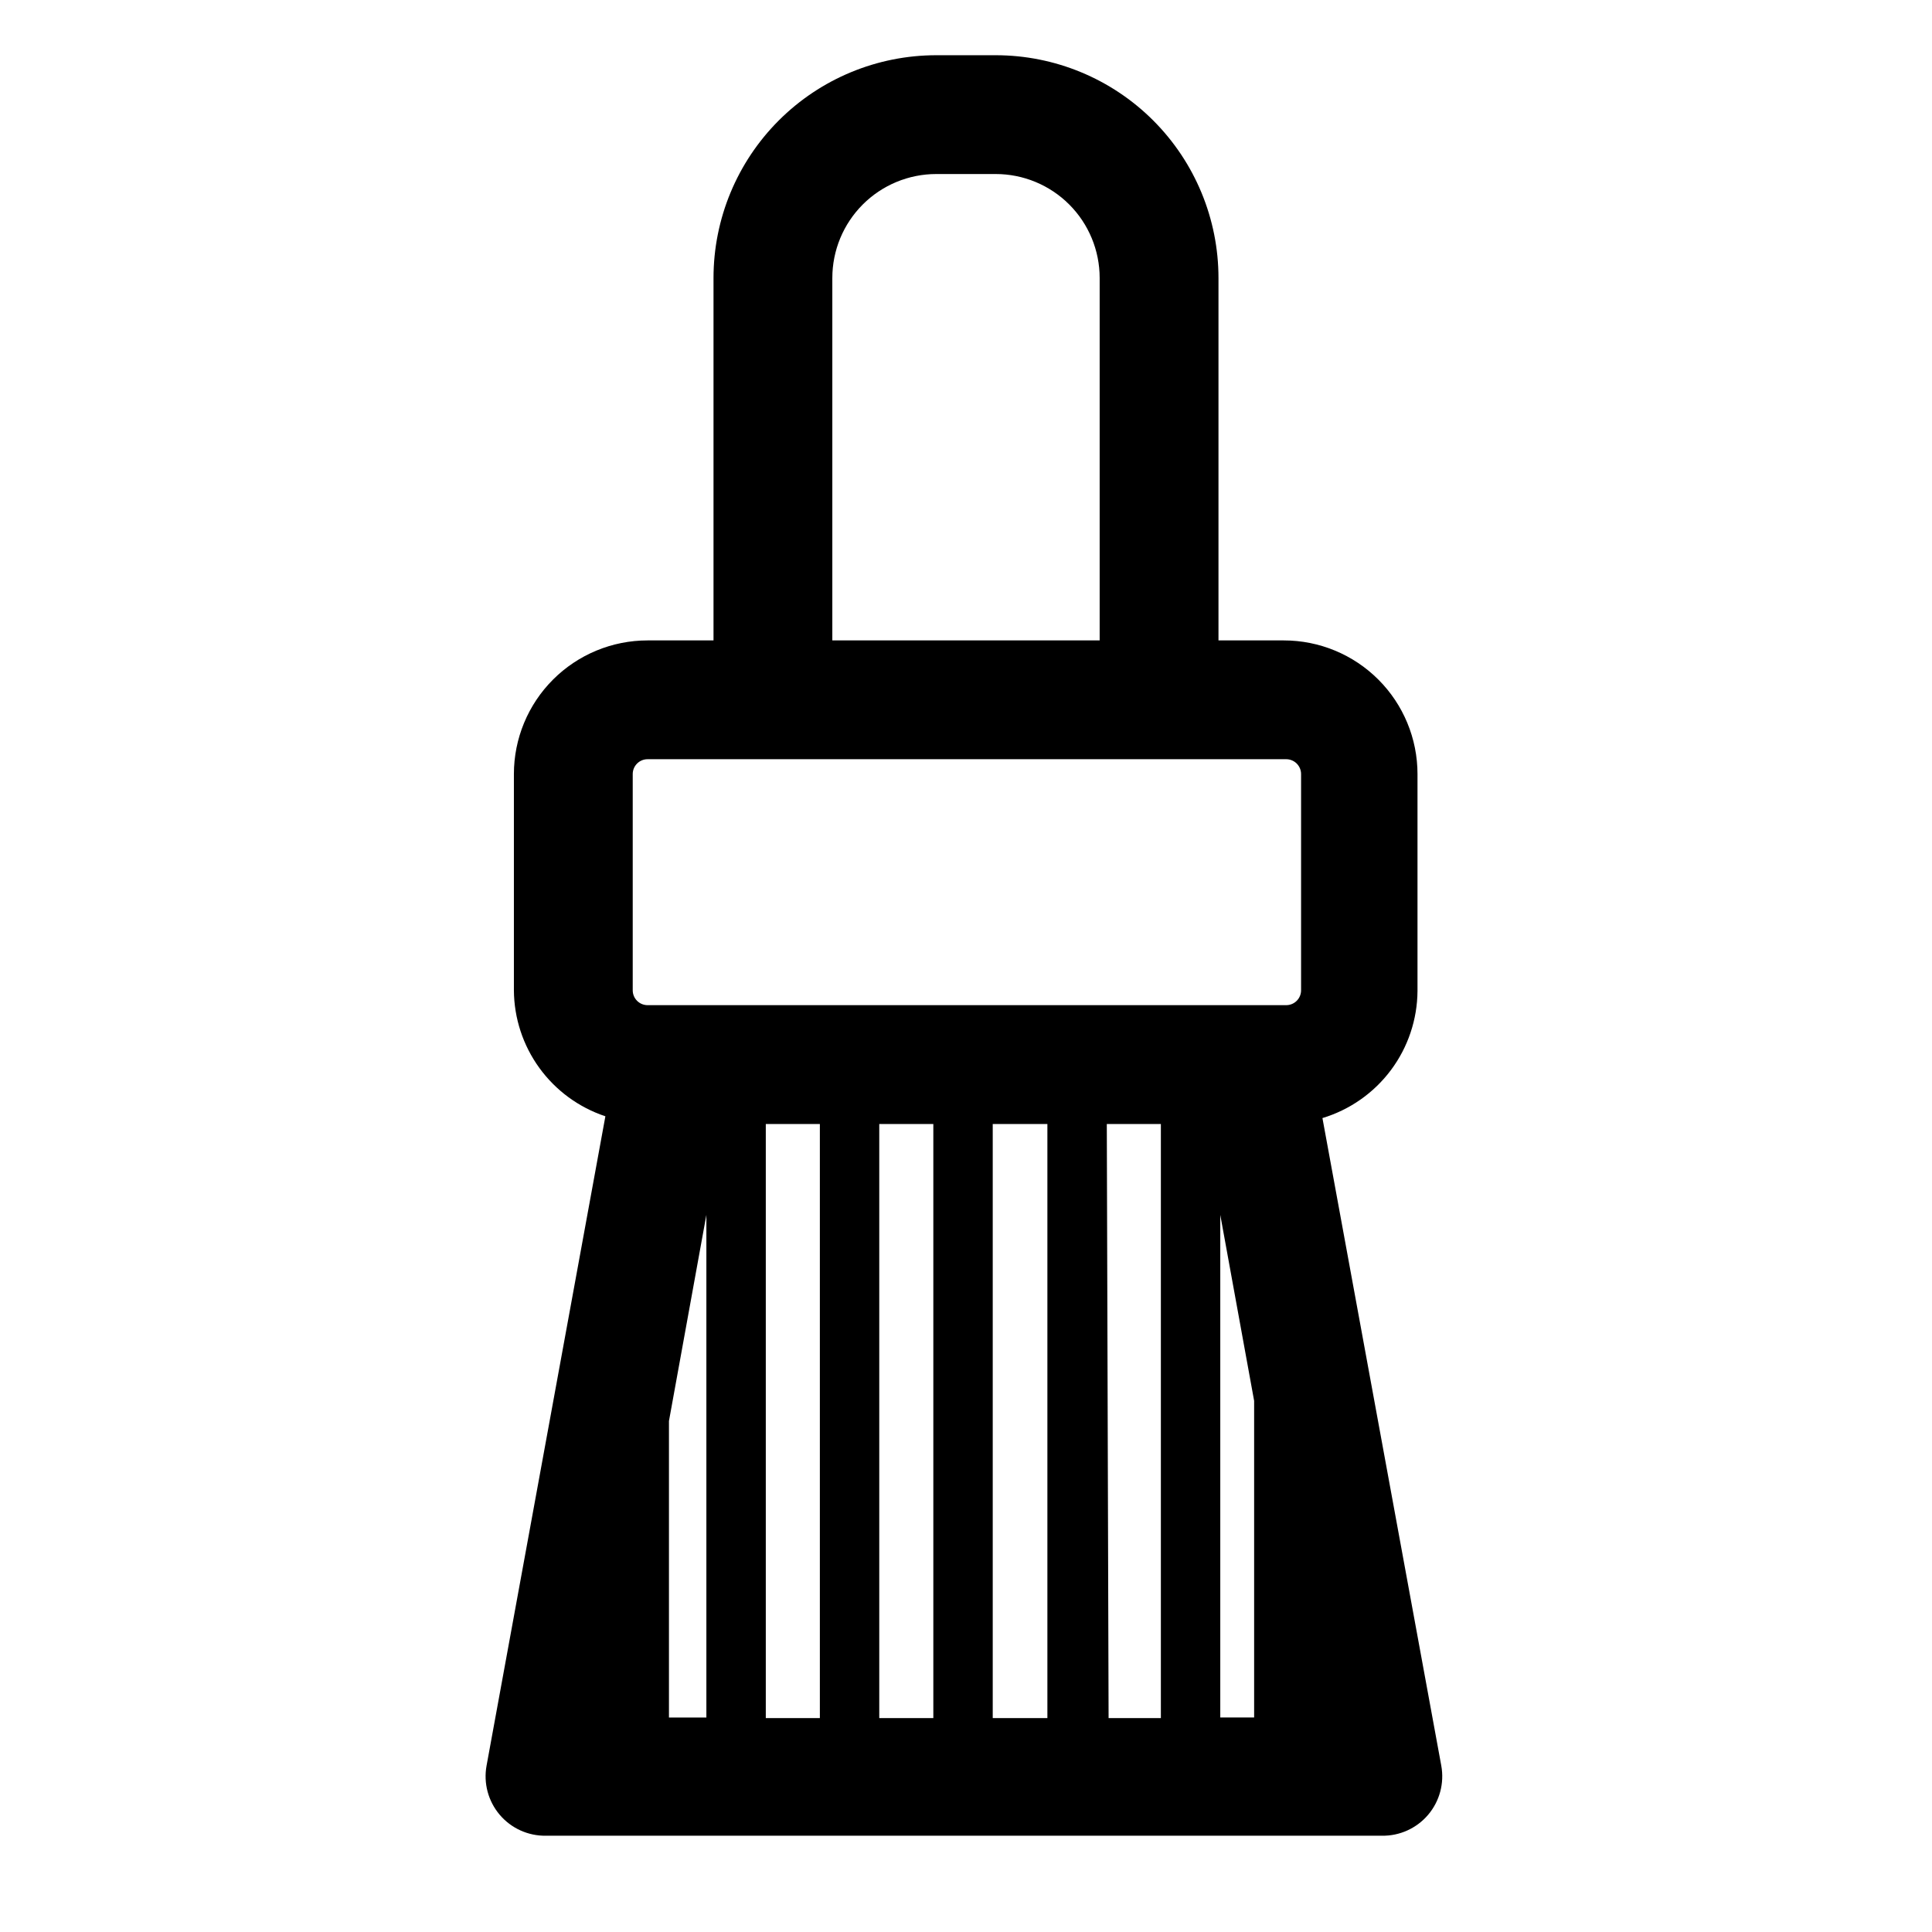
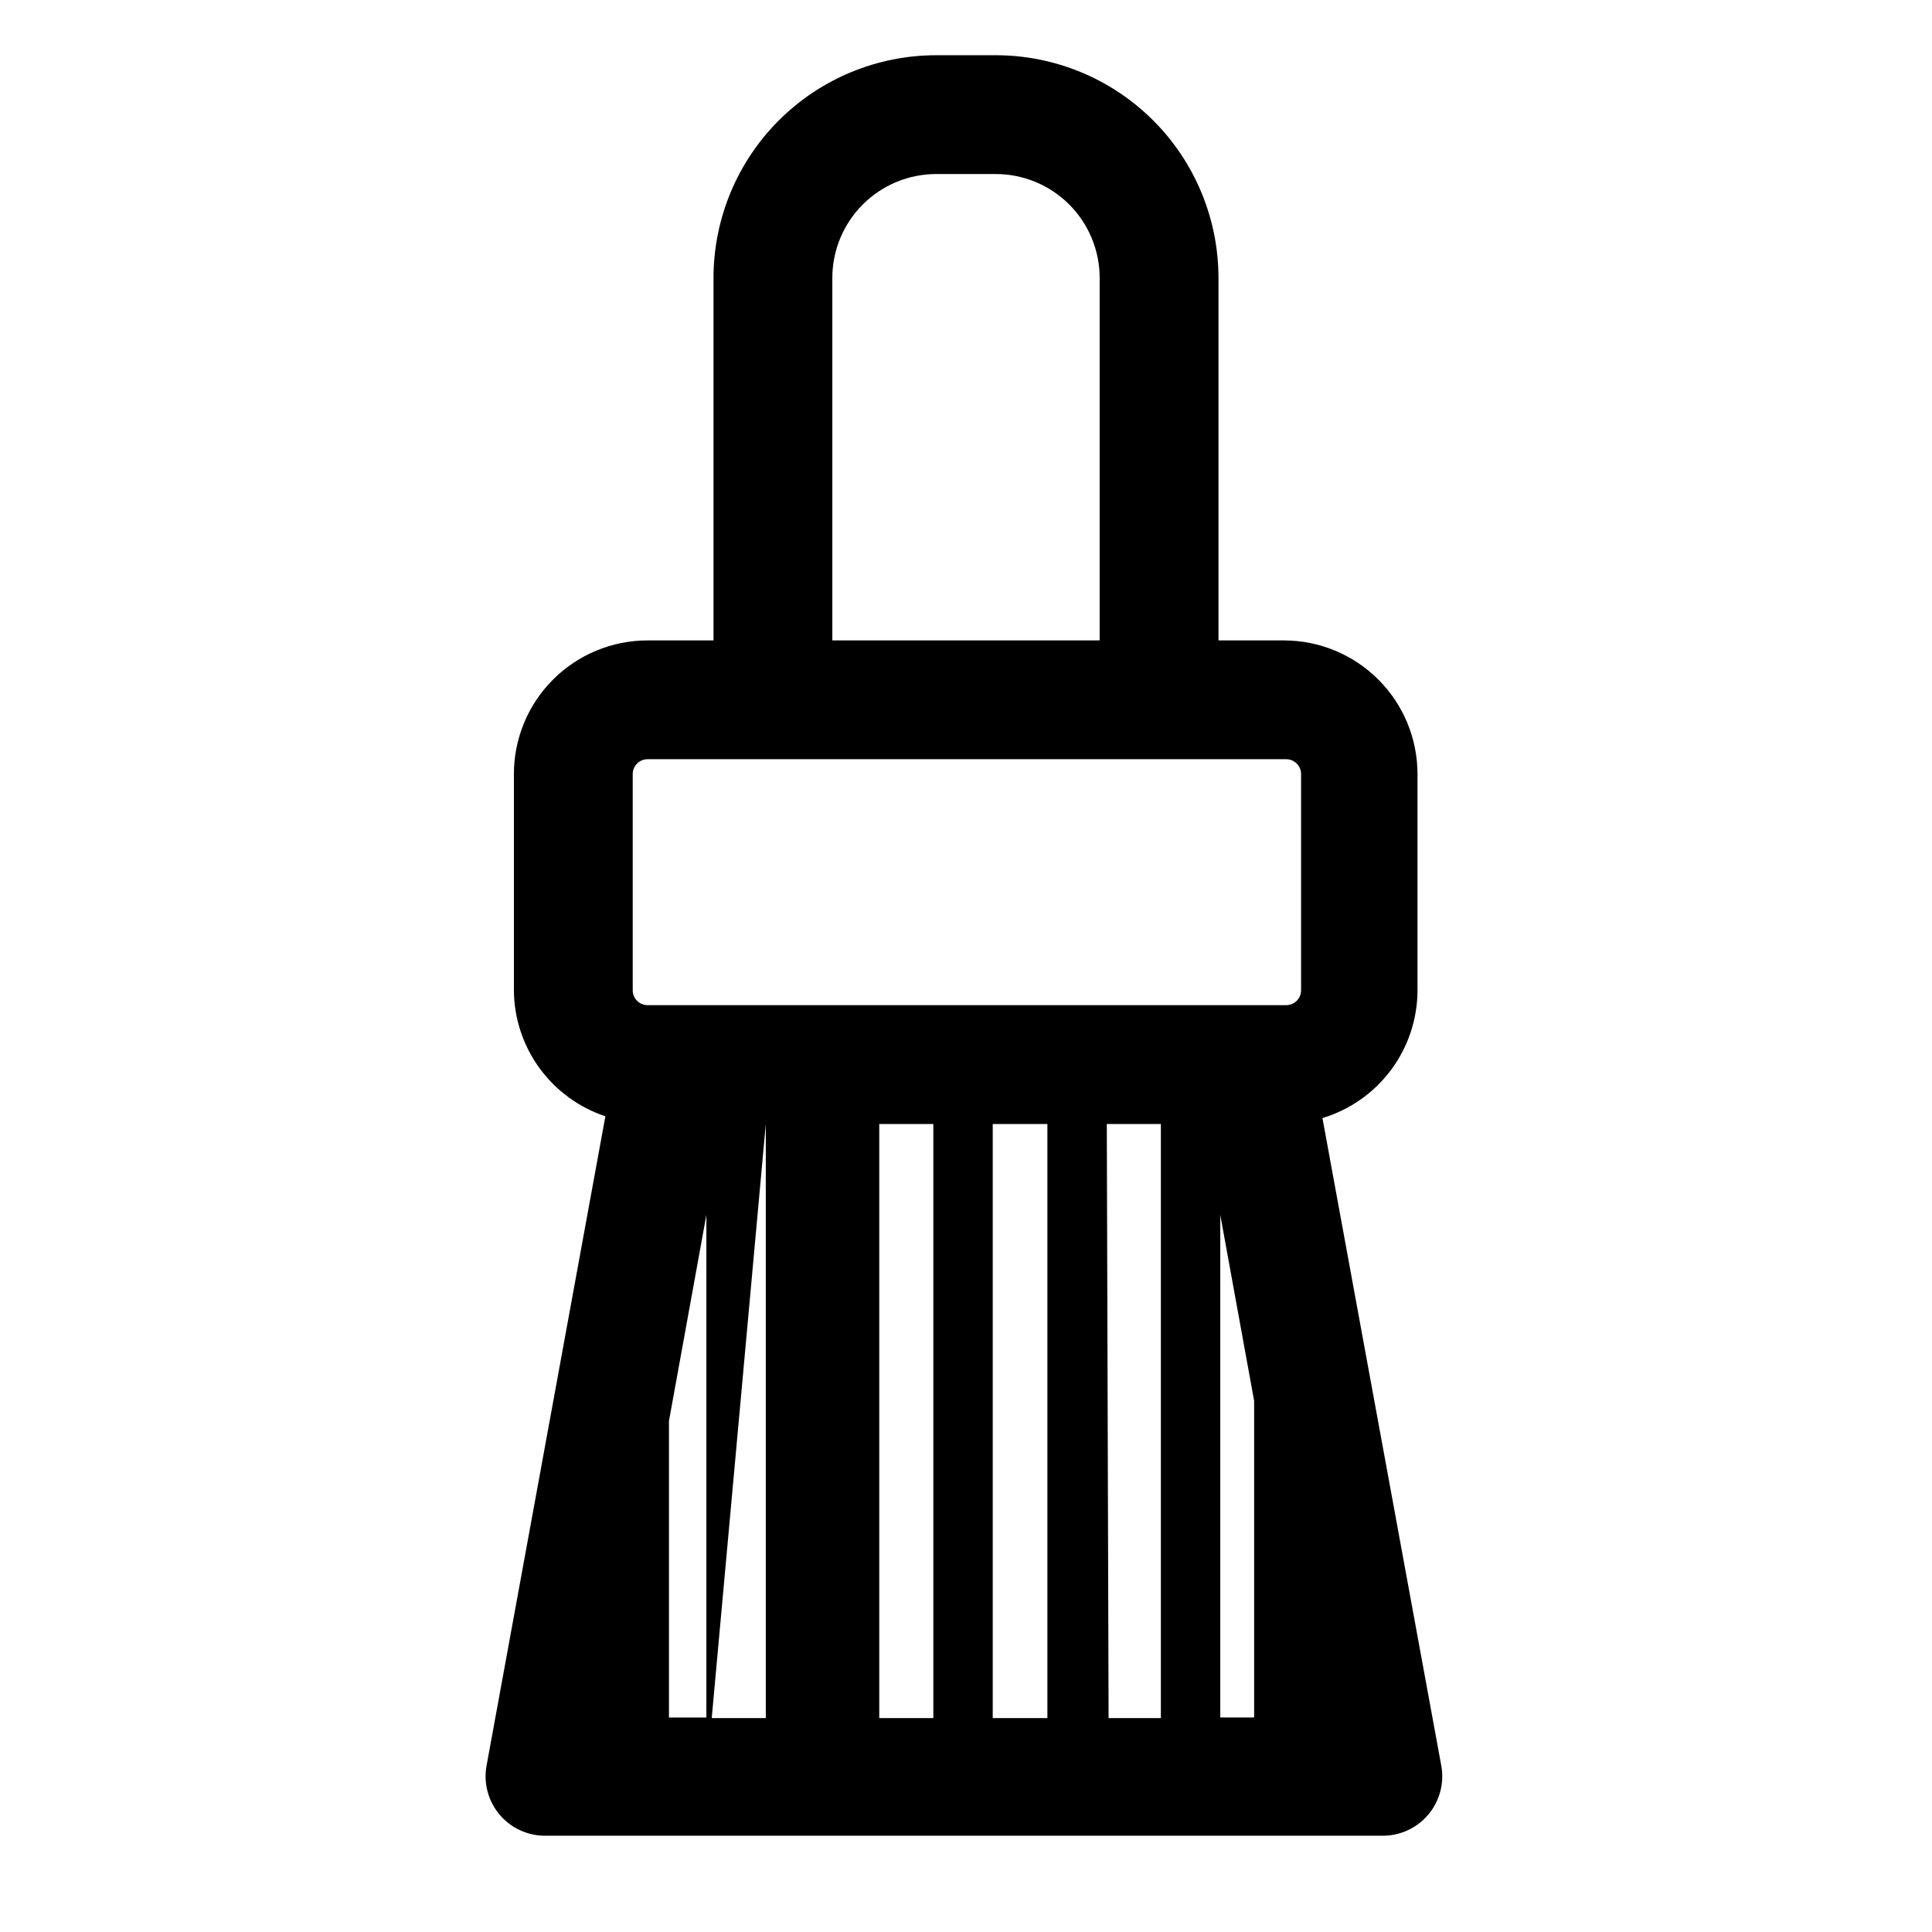
<svg xmlns="http://www.w3.org/2000/svg" fill="#000000" width="800px" height="800px" version="1.1" viewBox="144 144 512 512">
-   <path d="m494.46 440.3c7.25-2.188 13.605-6.641 18.141-12.703 4.531-6.062 7.004-13.422 7.051-20.992v-57.465c0-9.395-3.731-18.406-10.375-25.047-6.644-6.644-15.652-10.375-25.047-10.375h-17.32v-96.039c0-15.66-6.219-30.676-17.293-41.75-11.07-11.07-26.09-17.293-41.746-17.293h-15.746c-15.656 0-30.676 6.223-41.746 17.293-11.074 11.074-17.293 26.09-17.293 41.75v96.039h-17.477c-9.395 0-18.402 3.731-25.047 10.375-6.644 6.641-10.375 15.652-10.375 25.047v57.309c0.047 7.398 2.414 14.598 6.762 20.582 4.348 5.988 10.461 10.461 17.484 12.797l-31.488 172.08c-0.852 4.641 0.426 9.414 3.473 13.016 3.051 3.598 7.555 5.641 12.27 5.562h221.52c4.715 0.078 9.219-1.965 12.27-5.562 3.047-3.602 4.324-8.375 3.473-13.016zm-173.18 80.293 9.918-54.633v133.2h-9.918zm25.664-78.719h14.328v157.44h-14.328zm30.07 0h14.328v157.44h-14.328zm30.07 0h14.484v157.44h-14.484zm30.23 0h14.328v157.44l-13.855-0.004zm30.07 24.09 8.973 49.277v83.914h-8.973zm-102.81-248.29c0-7.309 2.902-14.316 8.07-19.484s12.176-8.07 19.48-8.07h15.746c7.309 0 14.316 2.902 19.48 8.07 5.168 5.168 8.07 12.176 8.07 19.484v96.039h-70.848zm-52.898 131.46c0-2.172 1.762-3.934 3.934-3.934h169.25c1.043 0 2.043 0.414 2.781 1.152s1.156 1.738 1.156 2.781v57.309c0 1.043-0.418 2.047-1.156 2.785s-1.738 1.152-2.781 1.152h-169.25c-2.172 0-3.934-1.762-3.934-3.938z" />
+   <path d="m494.46 440.3c7.25-2.188 13.605-6.641 18.141-12.703 4.531-6.062 7.004-13.422 7.051-20.992v-57.465c0-9.395-3.731-18.406-10.375-25.047-6.644-6.644-15.652-10.375-25.047-10.375h-17.32v-96.039c0-15.66-6.219-30.676-17.293-41.75-11.07-11.07-26.09-17.293-41.746-17.293h-15.746c-15.656 0-30.676 6.223-41.746 17.293-11.074 11.074-17.293 26.09-17.293 41.75v96.039h-17.477c-9.395 0-18.402 3.731-25.047 10.375-6.644 6.641-10.375 15.652-10.375 25.047v57.309c0.047 7.398 2.414 14.598 6.762 20.582 4.348 5.988 10.461 10.461 17.484 12.797l-31.488 172.08c-0.852 4.641 0.426 9.414 3.473 13.016 3.051 3.598 7.555 5.641 12.27 5.562h221.52c4.715 0.078 9.219-1.965 12.27-5.562 3.047-3.602 4.324-8.375 3.473-13.016zm-173.18 80.293 9.918-54.633v133.2h-9.918zm25.664-78.719v157.44h-14.328zm30.07 0h14.328v157.44h-14.328zm30.07 0h14.484v157.44h-14.484zm30.23 0h14.328v157.44l-13.855-0.004zm30.07 24.09 8.973 49.277v83.914h-8.973zm-102.81-248.29c0-7.309 2.902-14.316 8.07-19.484s12.176-8.07 19.48-8.07h15.746c7.309 0 14.316 2.902 19.48 8.07 5.168 5.168 8.07 12.176 8.07 19.484v96.039h-70.848zm-52.898 131.46c0-2.172 1.762-3.934 3.934-3.934h169.25c1.043 0 2.043 0.414 2.781 1.152s1.156 1.738 1.156 2.781v57.309c0 1.043-0.418 2.047-1.156 2.785s-1.738 1.152-2.781 1.152h-169.25c-2.172 0-3.934-1.762-3.934-3.938z" />
</svg>